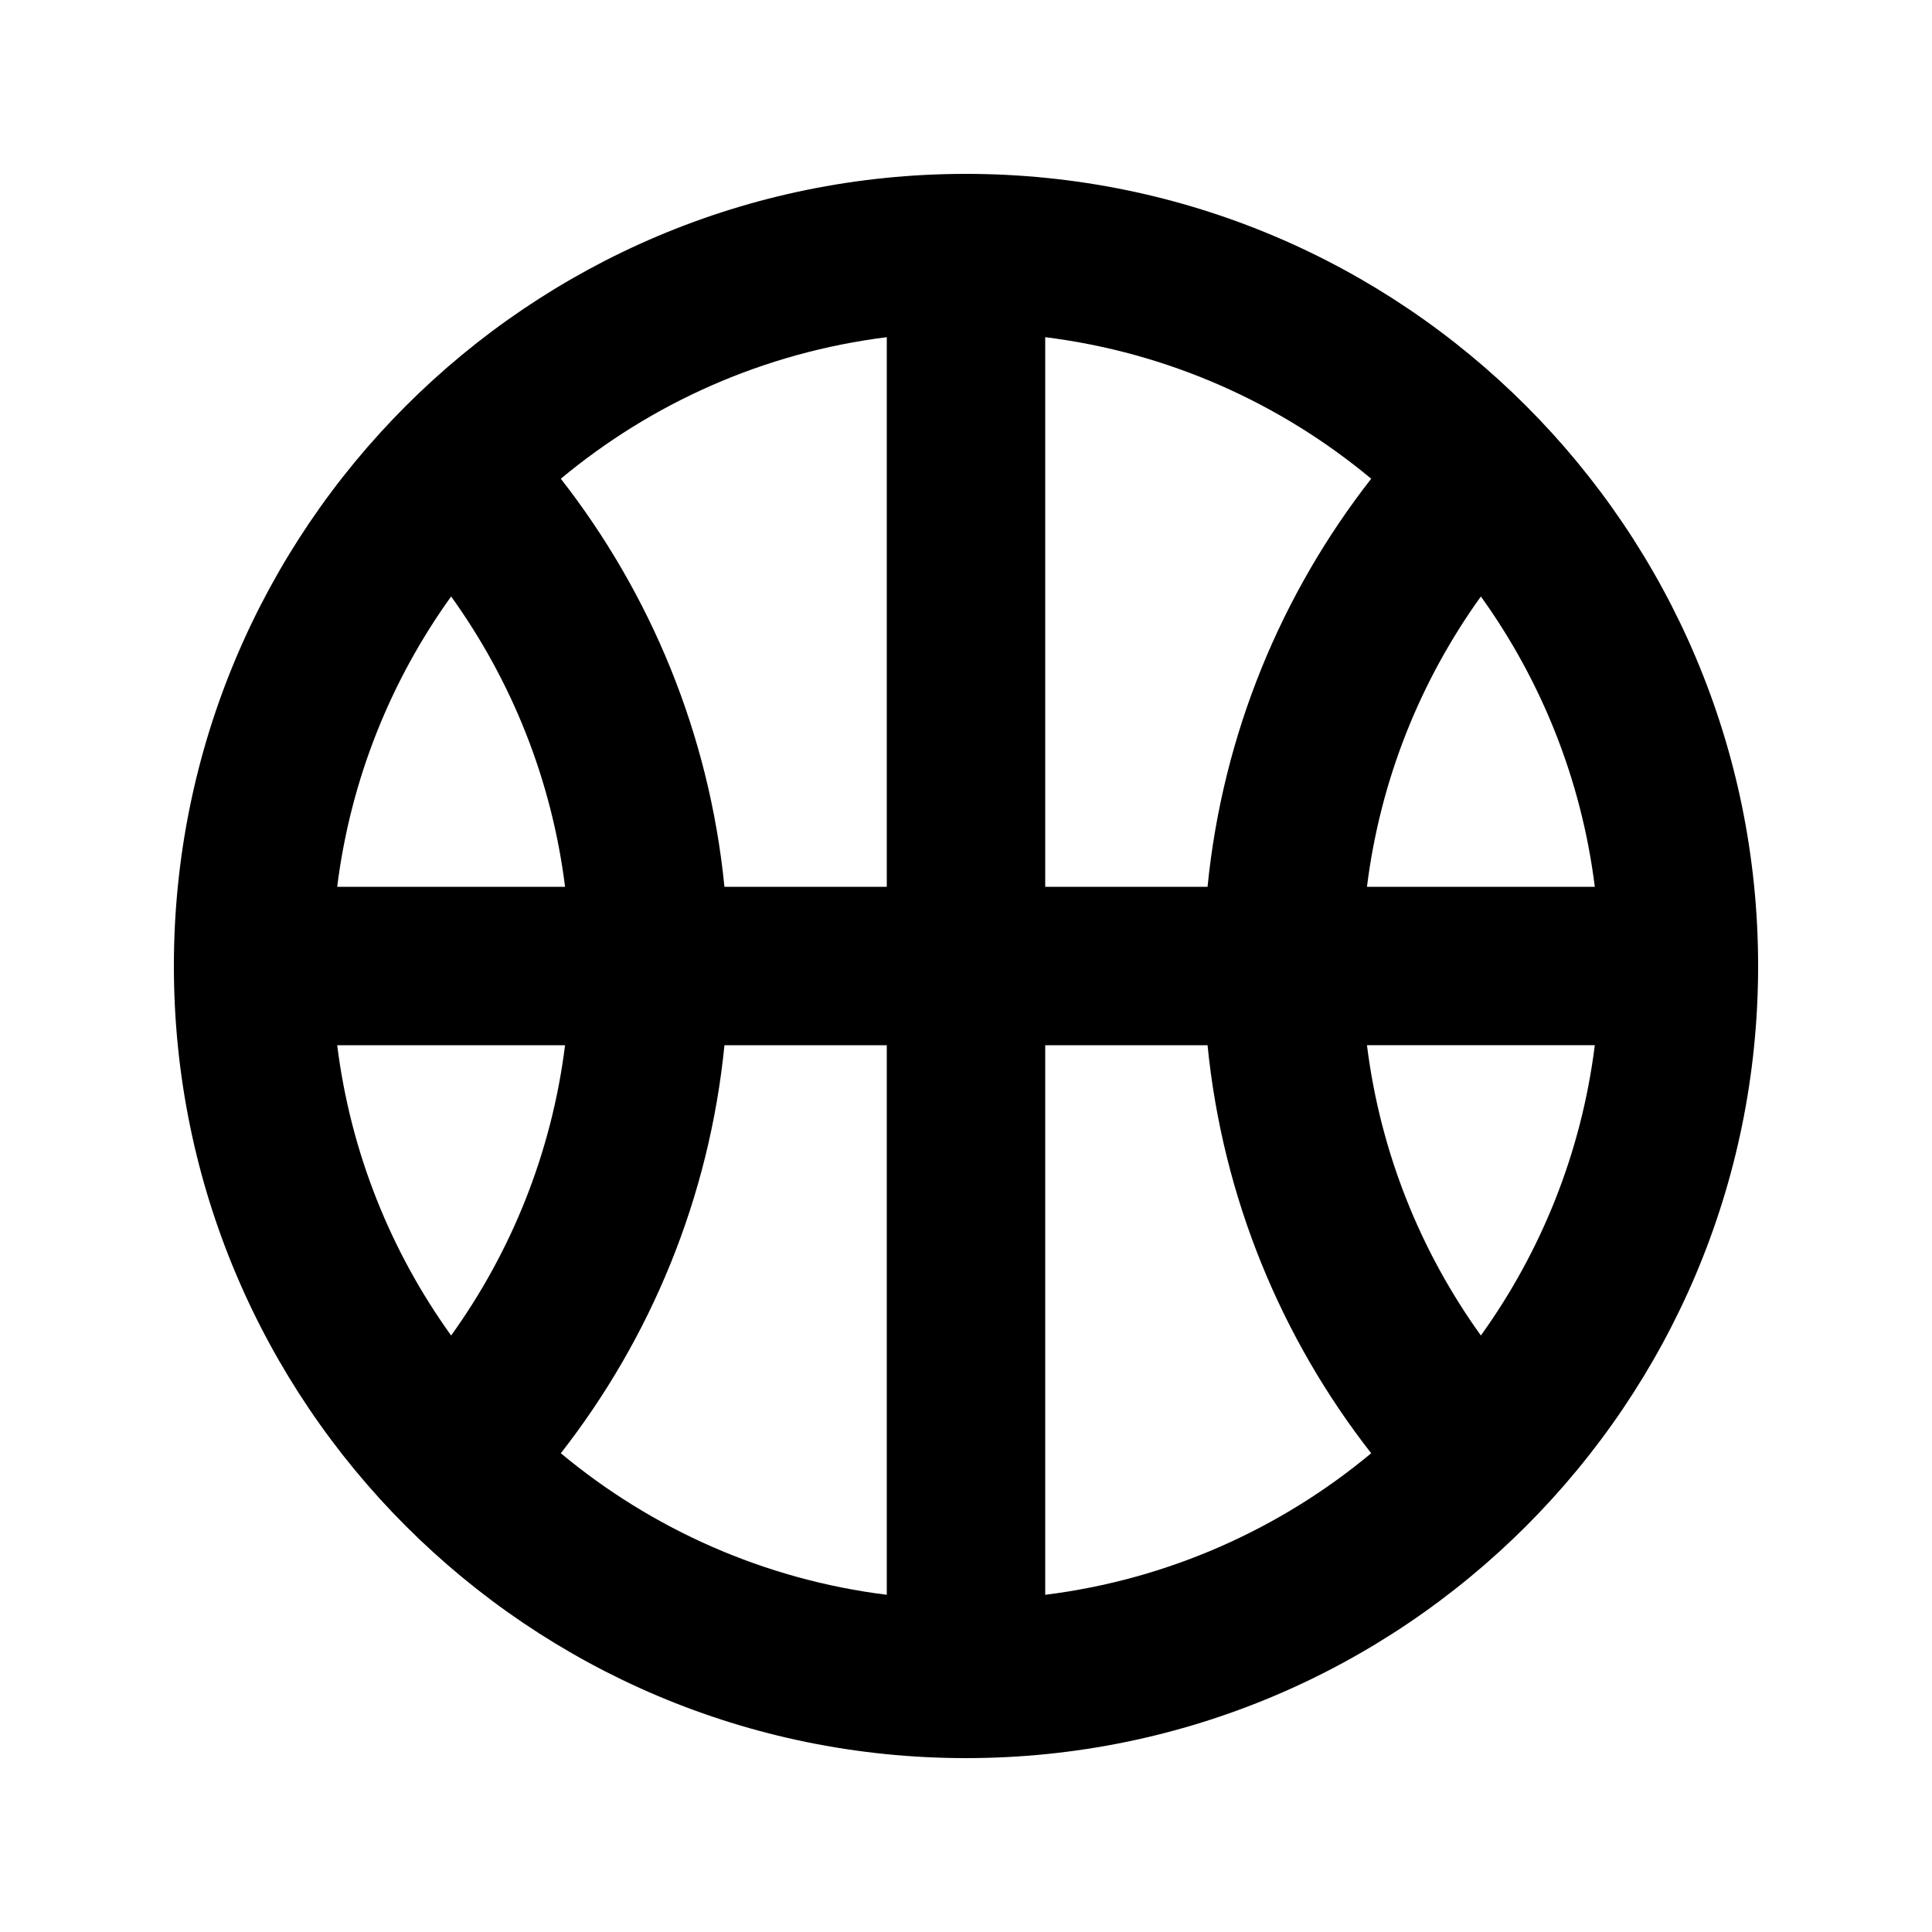
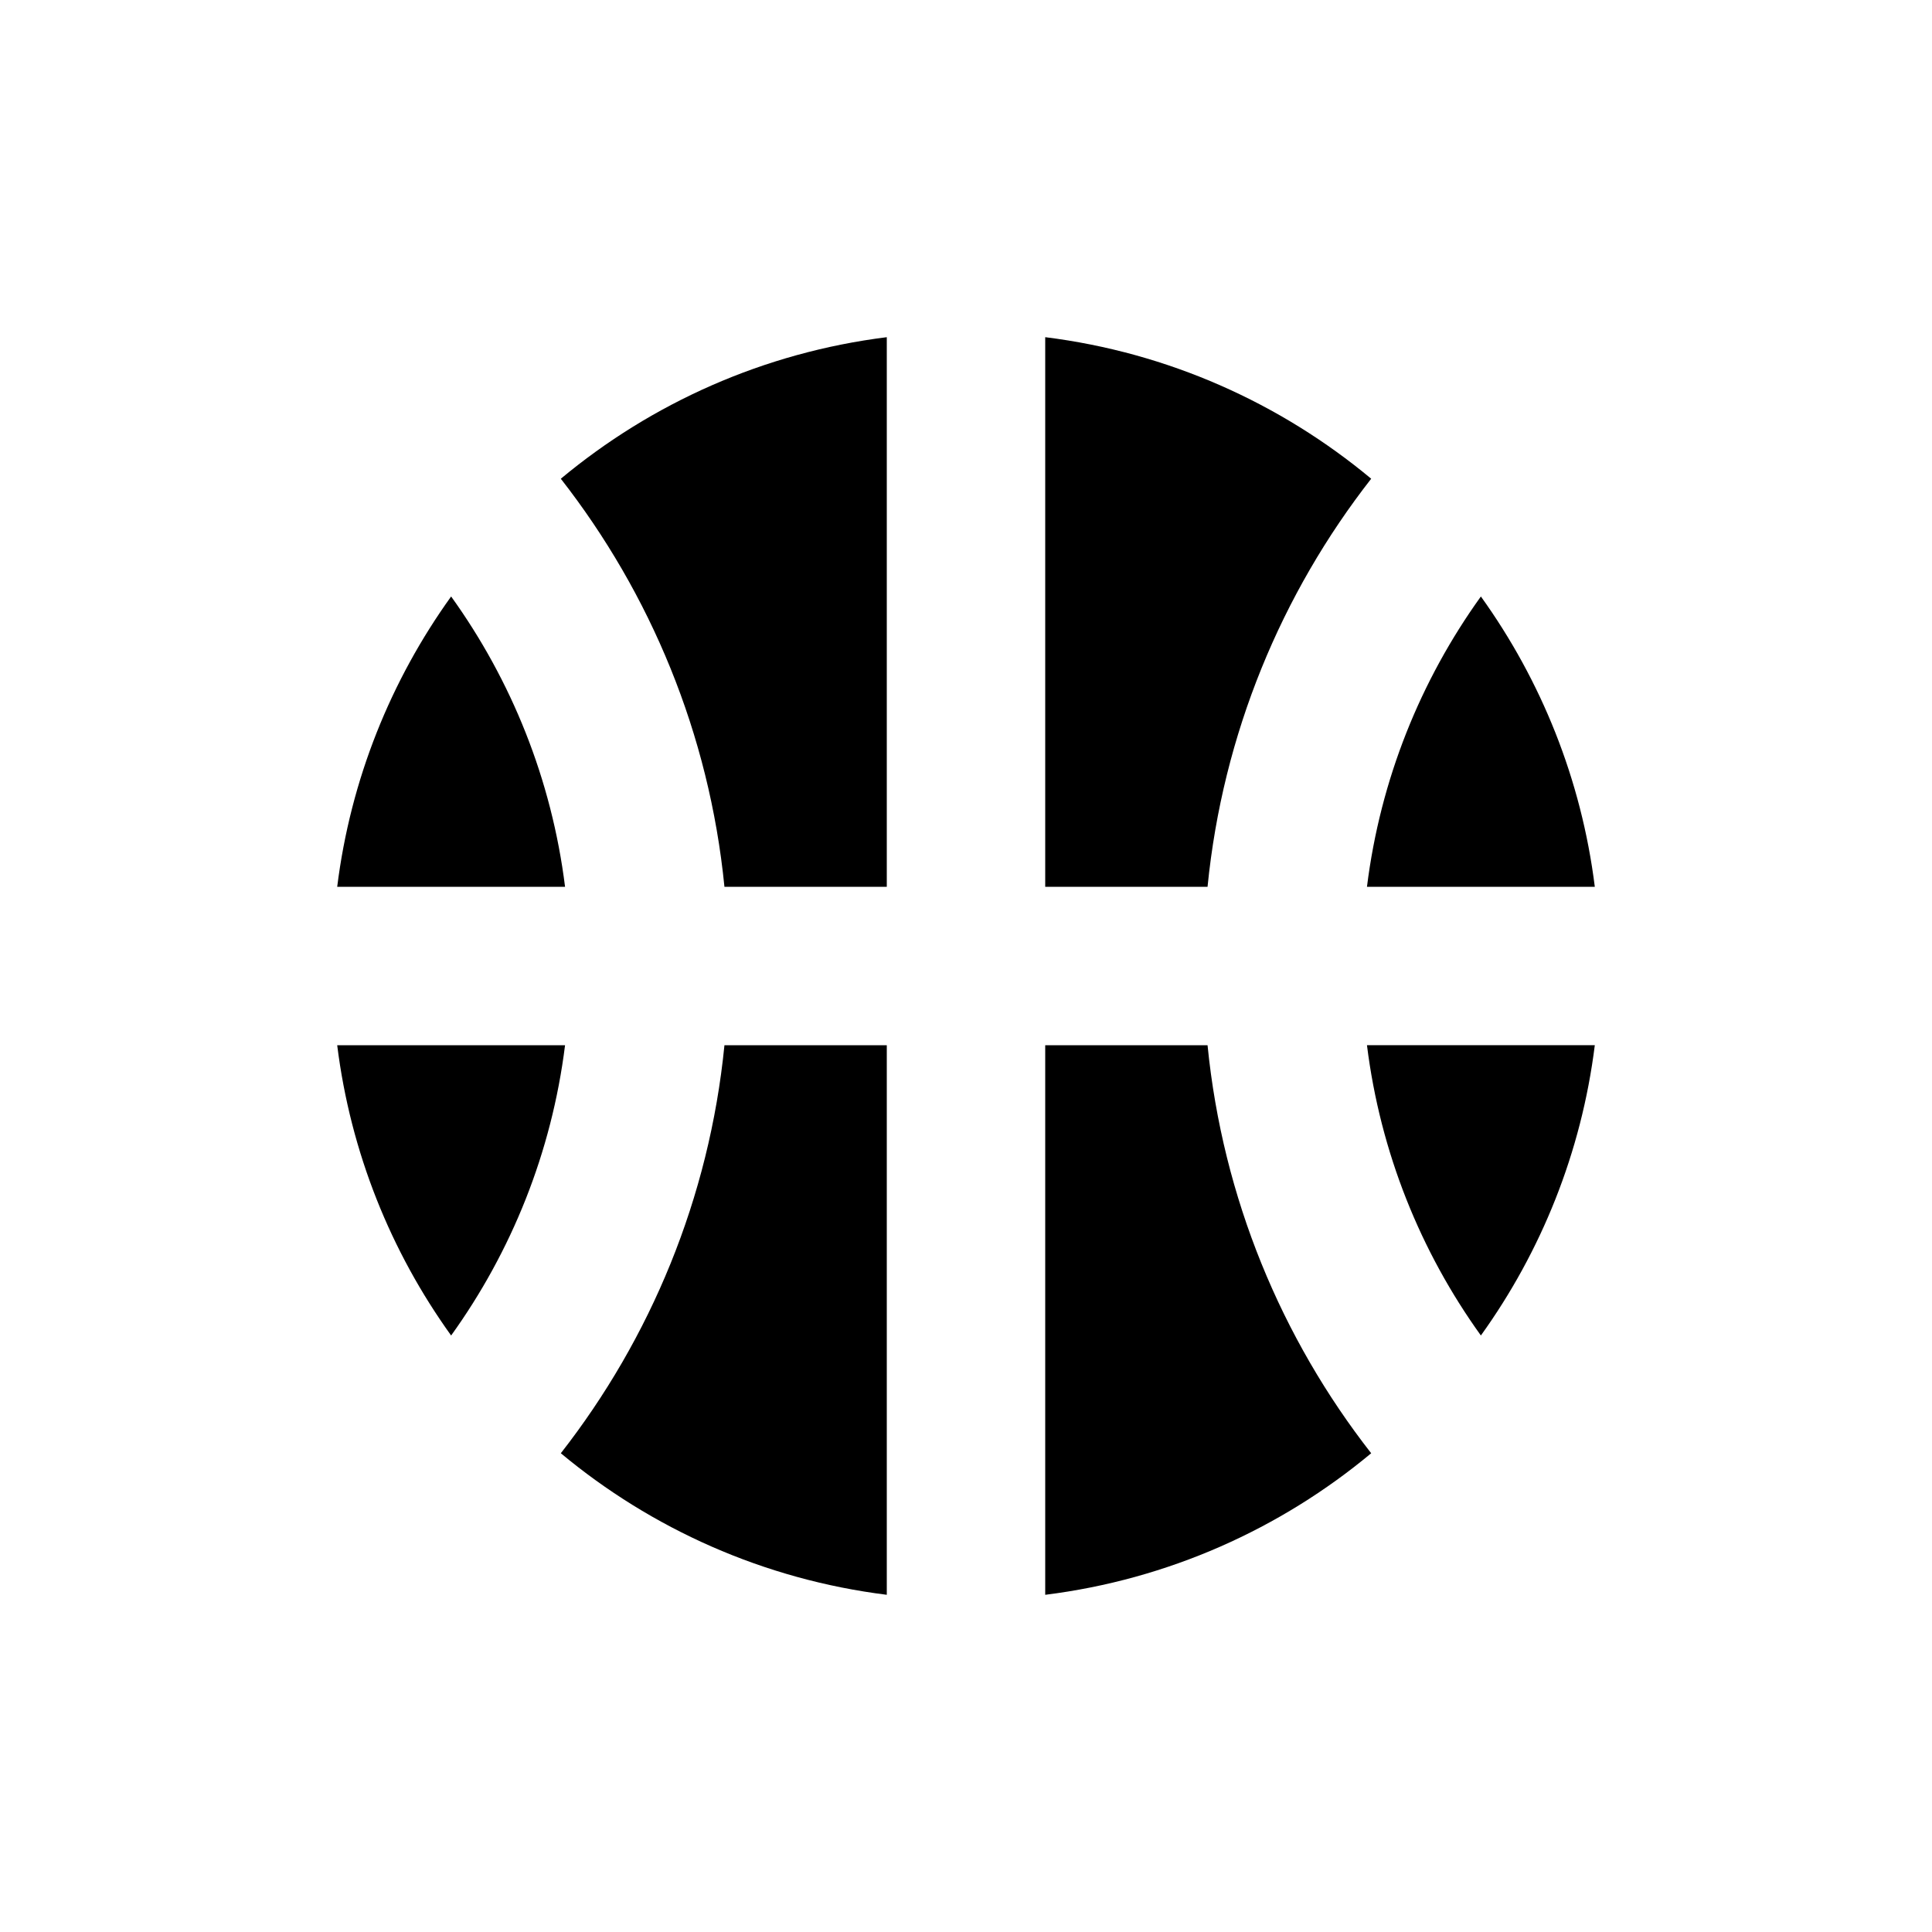
<svg xmlns="http://www.w3.org/2000/svg" fill="#000000" width="800px" height="800px" version="1.1" viewBox="144 144 512 512">
-   <path d="m190.08 400c0-115.94 93.984-209.92 209.92-209.92 115.93 0 209.92 93.984 209.92 209.92 0 115.93-93.984 209.92-209.92 209.92-115.94 0-209.92-93.984-209.92-209.92zm73.473-97.926c-15.961 22.203-26.641 48.461-30.191 76.934h60.383c-3.551-28.477-14.219-54.727-30.191-76.934zm0 195.85c-15.961-22.203-26.641-48.461-30.191-76.93h60.383c-3.551 28.473-14.219 54.723-30.191 76.93zm29.07 31.203c23.762-30.422 39.336-67.59 43.363-108.13h43.023v145.64c-32.629-4.07-62.348-17.496-86.387-37.512zm128.37 37.512c32.625-4.07 62.344-17.496 86.387-37.512-23.766-30.422-39.336-67.59-43.367-108.13h-43.02zm0-187.63h43.02c4.031-40.547 19.602-77.715 43.367-108.14-24.043-20.016-53.762-33.441-86.387-37.512zm-41.984-145.65c-32.629 4.07-62.348 17.496-86.387 37.512 23.762 30.422 39.336 67.59 43.363 108.14h43.023zm157.44 264.56c-15.969-22.207-26.641-48.457-30.188-76.93h60.379c-3.551 28.469-14.23 54.727-30.191 76.93zm-30.188-118.91h60.379c-3.551-28.473-14.23-54.73-30.191-76.934-15.969 22.207-26.641 48.457-30.188 76.934z" fill-rule="evenodd" />
+   <path d="m190.08 400zm73.473-97.926c-15.961 22.203-26.641 48.461-30.191 76.934h60.383c-3.551-28.477-14.219-54.727-30.191-76.934zm0 195.85c-15.961-22.203-26.641-48.461-30.191-76.93h60.383c-3.551 28.473-14.219 54.723-30.191 76.93zm29.07 31.203c23.762-30.422 39.336-67.59 43.363-108.13h43.023v145.64c-32.629-4.07-62.348-17.496-86.387-37.512zm128.37 37.512c32.625-4.07 62.344-17.496 86.387-37.512-23.766-30.422-39.336-67.59-43.367-108.13h-43.02zm0-187.63h43.02c4.031-40.547 19.602-77.715 43.367-108.14-24.043-20.016-53.762-33.441-86.387-37.512zm-41.984-145.65c-32.629 4.07-62.348 17.496-86.387 37.512 23.762 30.422 39.336 67.59 43.363 108.14h43.023zm157.44 264.56c-15.969-22.207-26.641-48.457-30.188-76.93h60.379c-3.551 28.469-14.23 54.727-30.191 76.93zm-30.188-118.91h60.379c-3.551-28.473-14.23-54.73-30.191-76.934-15.969 22.207-26.641 48.457-30.188 76.934z" fill-rule="evenodd" />
</svg>